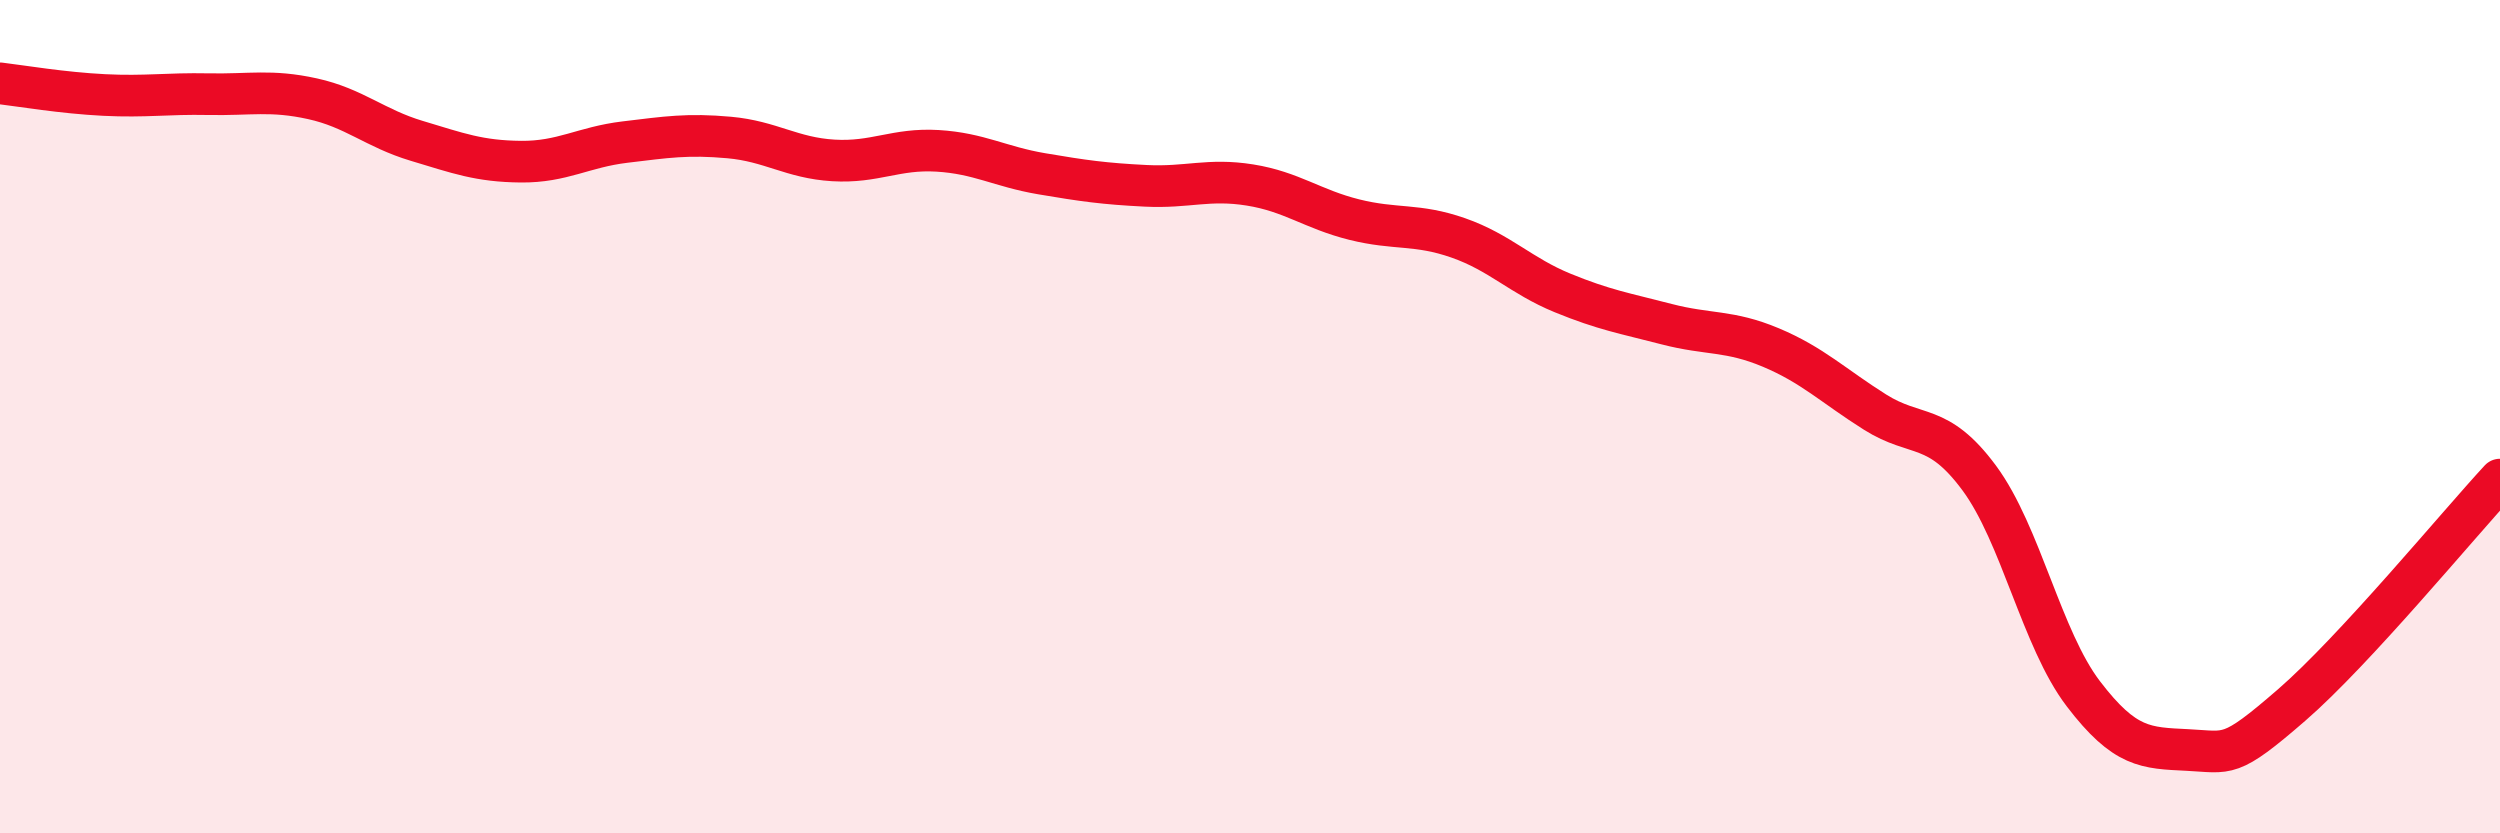
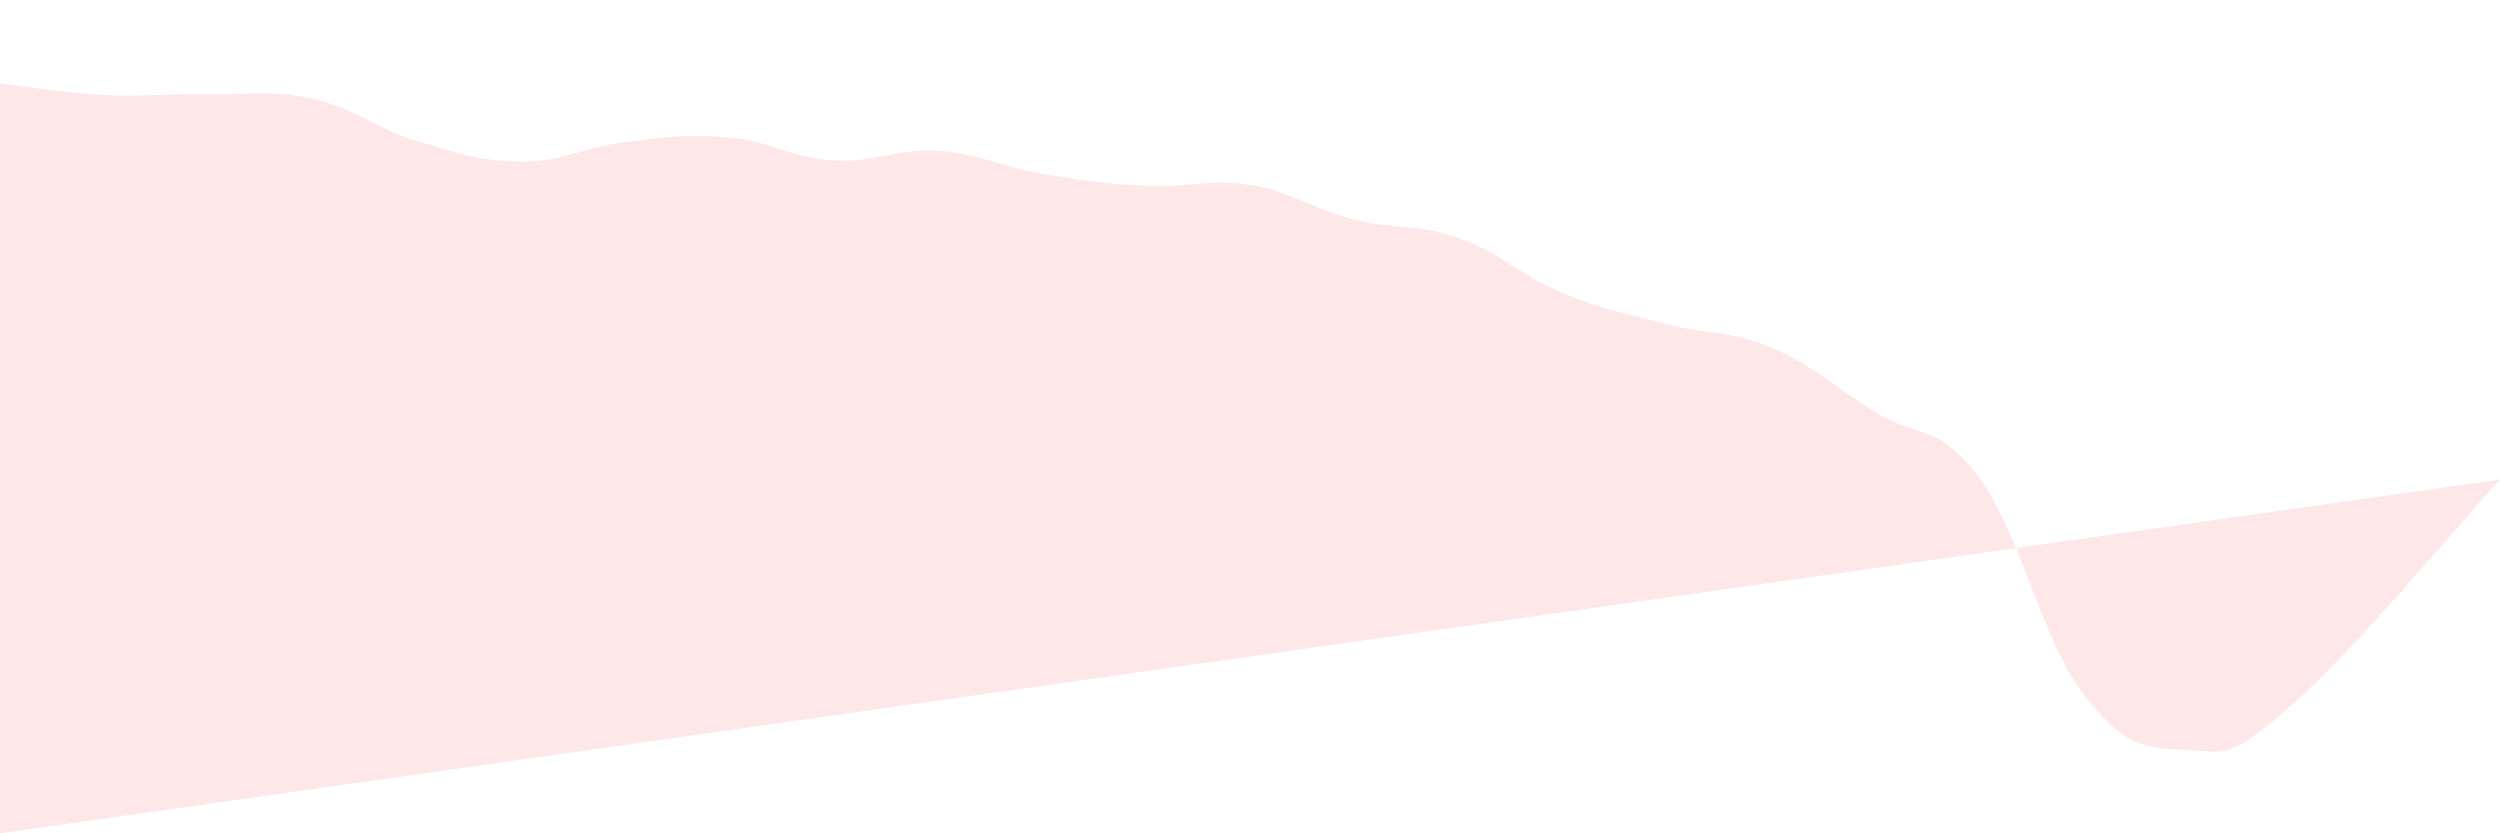
<svg xmlns="http://www.w3.org/2000/svg" width="60" height="20" viewBox="0 0 60 20">
-   <path d="M 0,2 C 0.5,2.06 1.5,2.23 2.5,2.28 C 3.5,2.33 4,2.24 5,2.26 C 6,2.28 6.5,2.15 7.5,2.37 C 8.5,2.59 9,3.08 10,3.38 C 11,3.68 11.5,3.87 12.5,3.88 C 13.5,3.89 14,3.53 15,3.41 C 16,3.29 16.5,3.21 17.5,3.3 C 18.5,3.39 19,3.79 20,3.85 C 21,3.91 21.5,3.56 22.5,3.62 C 23.5,3.68 24,4 25,4.17 C 26,4.34 26.5,4.41 27.5,4.46 C 28.5,4.51 29,4.28 30,4.44 C 31,4.6 31.5,5.02 32.5,5.27 C 33.5,5.52 34,5.36 35,5.71 C 36,6.06 36.5,6.62 37.5,7.03 C 38.5,7.44 39,7.52 40,7.78 C 41,8.04 41.5,7.92 42.5,8.34 C 43.5,8.76 44,9.26 45,9.89 C 46,10.52 46.5,10.12 47.5,11.47 C 48.5,12.82 49,15.34 50,16.65 C 51,17.96 51.5,17.95 52.5,18 C 53.5,18.05 53.5,18.22 55,16.92 C 56.5,15.62 59,12.59 60,11.51L60 20L0 20Z" fill="#EB0A25" opacity="0.1" stroke-linecap="round" stroke-linejoin="round" />
-   <path d="M 0,2 C 0.5,2.06 1.5,2.23 2.5,2.28 C 3.5,2.33 4,2.24 5,2.26 C 6,2.28 6.5,2.15 7.5,2.37 C 8.5,2.59 9,3.08 10,3.38 C 11,3.68 11.5,3.87 12.5,3.88 C 13.5,3.89 14,3.53 15,3.41 C 16,3.29 16.5,3.21 17.5,3.3 C 18.5,3.39 19,3.79 20,3.85 C 21,3.91 21.5,3.56 22.5,3.62 C 23.5,3.68 24,4 25,4.17 C 26,4.34 26.5,4.41 27.5,4.46 C 28.5,4.51 29,4.28 30,4.44 C 31,4.6 31.5,5.02 32.5,5.27 C 33.5,5.52 34,5.36 35,5.71 C 36,6.06 36.5,6.62 37.5,7.03 C 38.5,7.44 39,7.52 40,7.78 C 41,8.04 41.5,7.92 42.5,8.34 C 43.5,8.76 44,9.26 45,9.89 C 46,10.52 46.5,10.12 47.5,11.47 C 48.5,12.82 49,15.34 50,16.65 C 51,17.96 51.5,17.95 52.5,18 C 53.5,18.05 53.5,18.22 55,16.92 C 56.5,15.62 59,12.59 60,11.51" stroke="#EB0A25" stroke-width="1" fill="none" stroke-linecap="round" stroke-linejoin="round" />
+   <path d="M 0,2 C 0.5,2.06 1.5,2.23 2.5,2.28 C 3.5,2.33 4,2.24 5,2.26 C 6,2.28 6.5,2.15 7.5,2.37 C 8.5,2.59 9,3.08 10,3.38 C 11,3.68 11.5,3.87 12.5,3.88 C 13.5,3.89 14,3.53 15,3.41 C 16,3.29 16.5,3.21 17.5,3.3 C 18.5,3.39 19,3.79 20,3.85 C 21,3.91 21.5,3.56 22.5,3.62 C 23.5,3.68 24,4 25,4.17 C 26,4.34 26.5,4.41 27.5,4.46 C 28.5,4.51 29,4.28 30,4.44 C 31,4.6 31.5,5.02 32.5,5.27 C 33.5,5.52 34,5.36 35,5.71 C 36,6.06 36.5,6.62 37.5,7.03 C 38.5,7.44 39,7.52 40,7.78 C 41,8.04 41.5,7.92 42.5,8.34 C 43.5,8.76 44,9.26 45,9.89 C 46,10.52 46.5,10.12 47.5,11.47 C 48.5,12.82 49,15.34 50,16.65 C 51,17.96 51.5,17.95 52.5,18 C 53.5,18.05 53.5,18.22 55,16.92 C 56.5,15.62 59,12.59 60,11.51L0 20Z" fill="#EB0A25" opacity="0.1" stroke-linecap="round" stroke-linejoin="round" />
</svg>